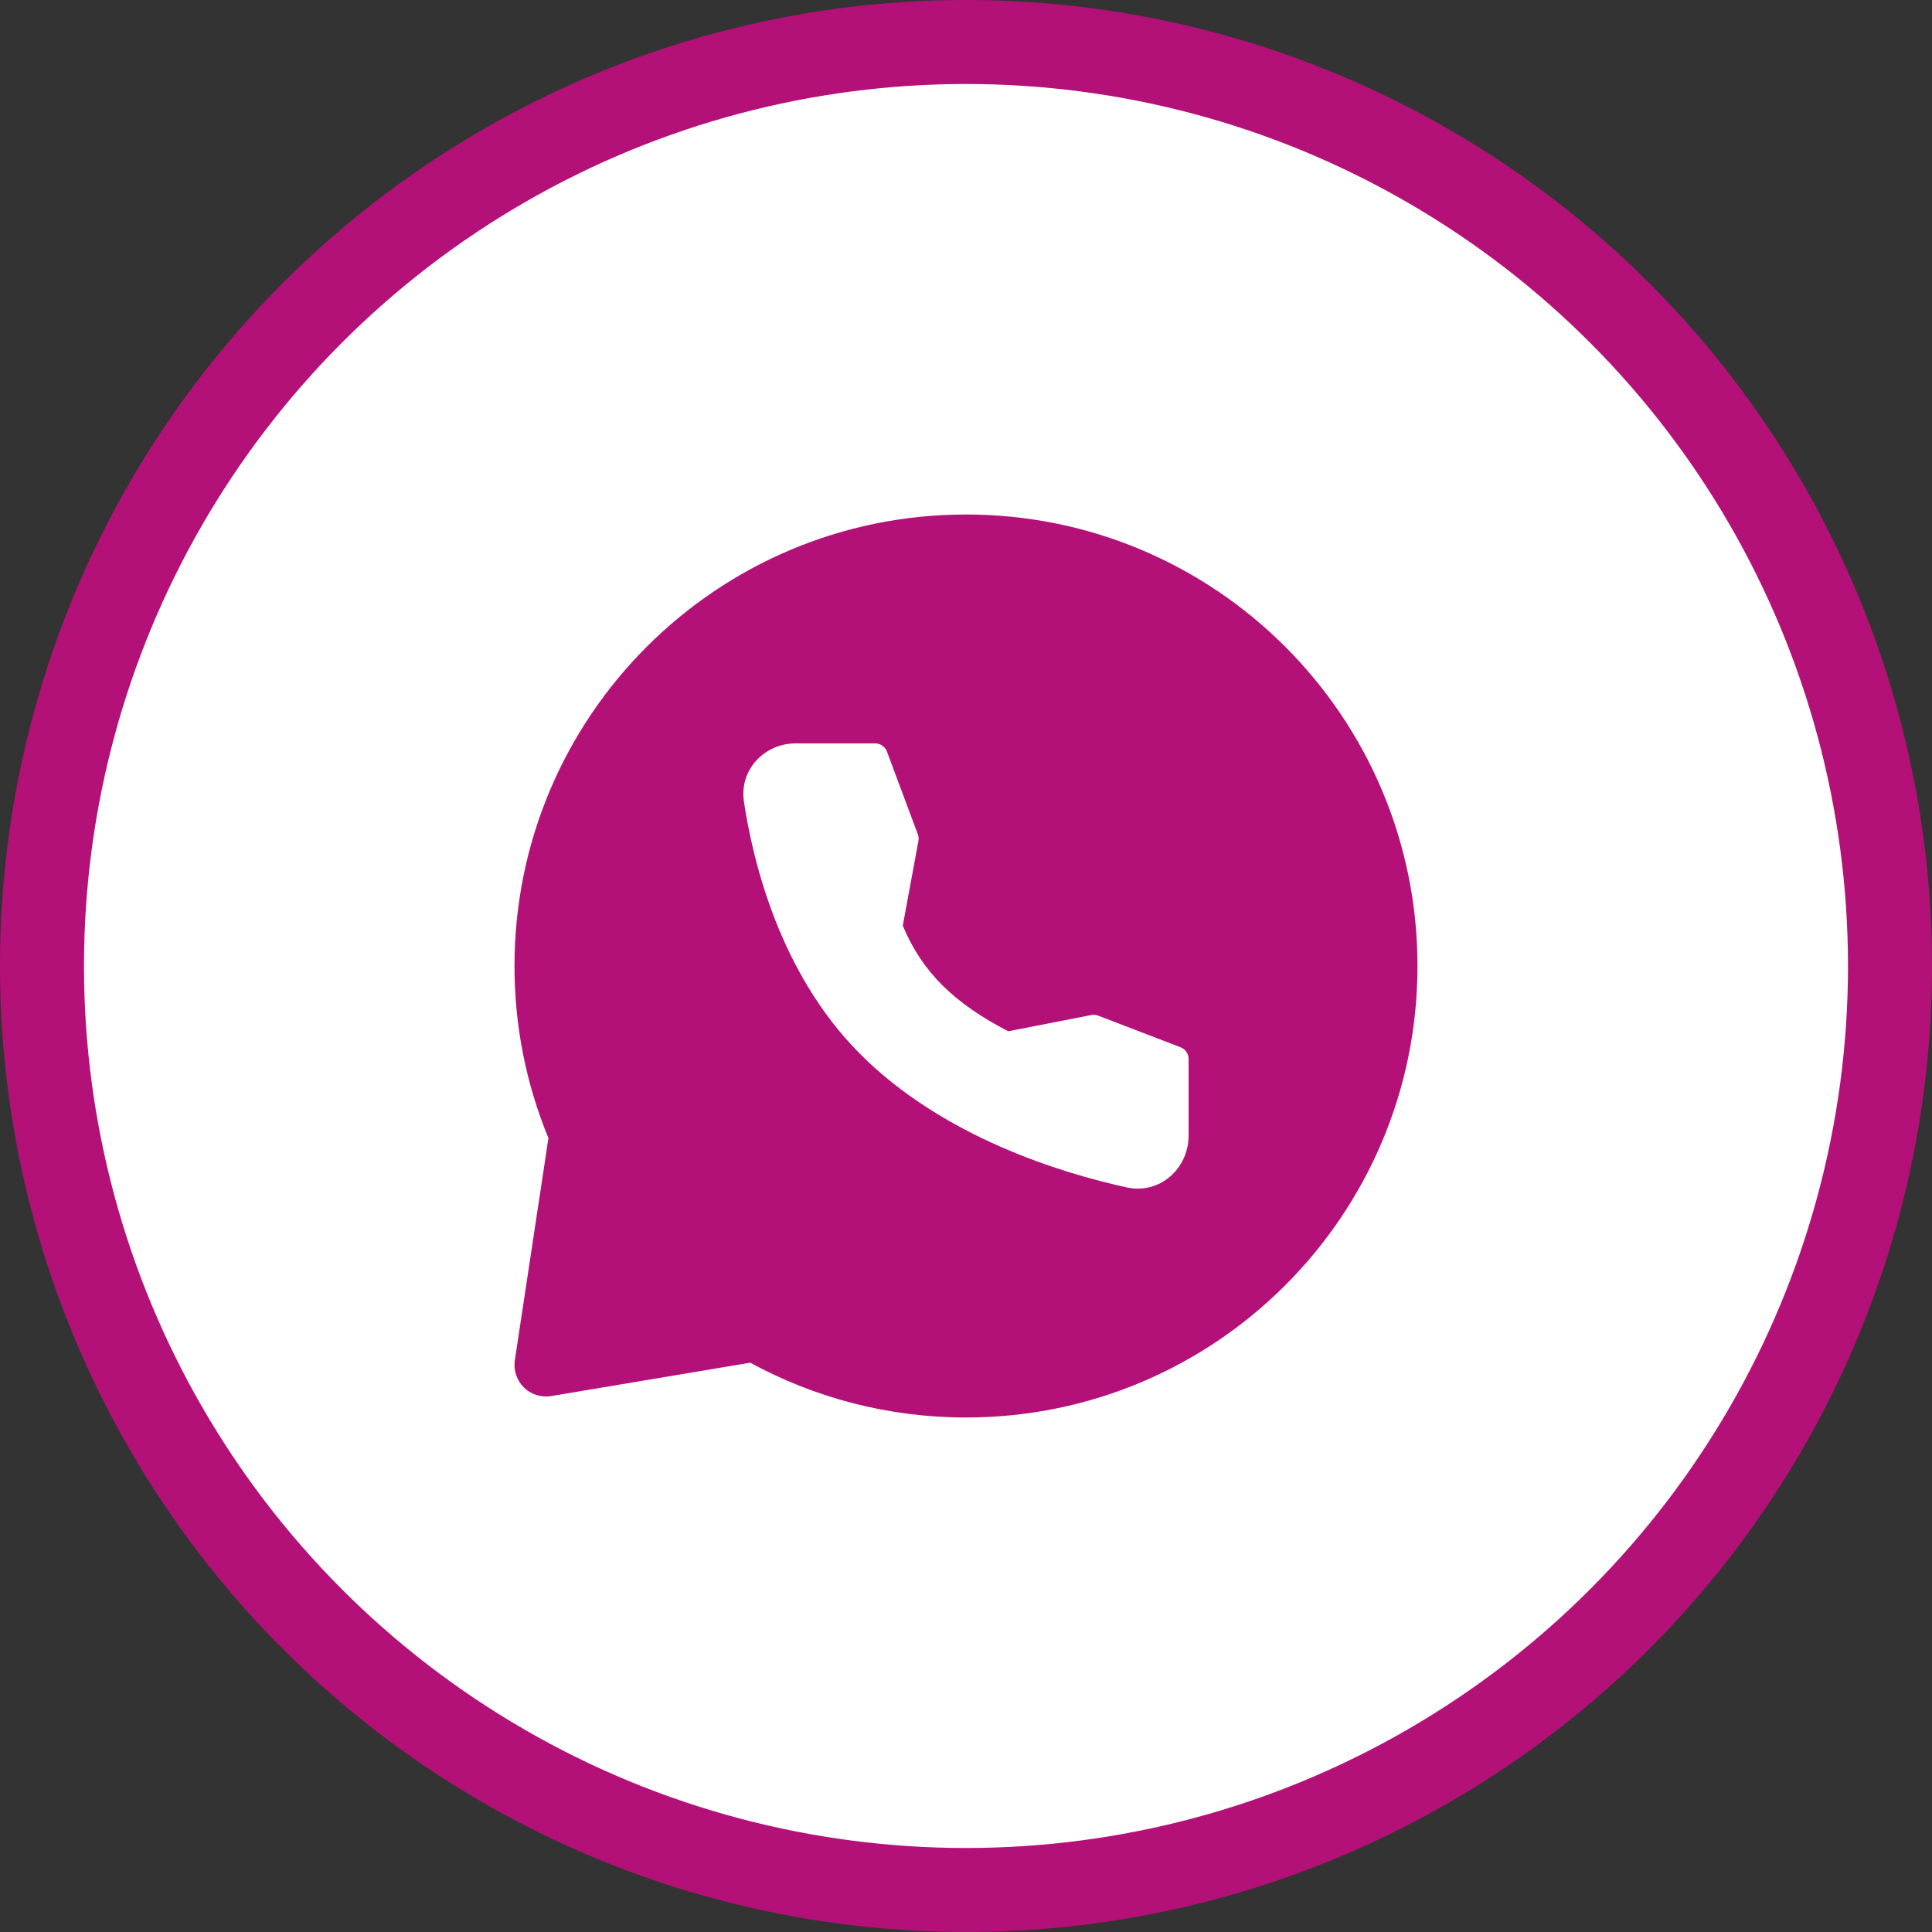
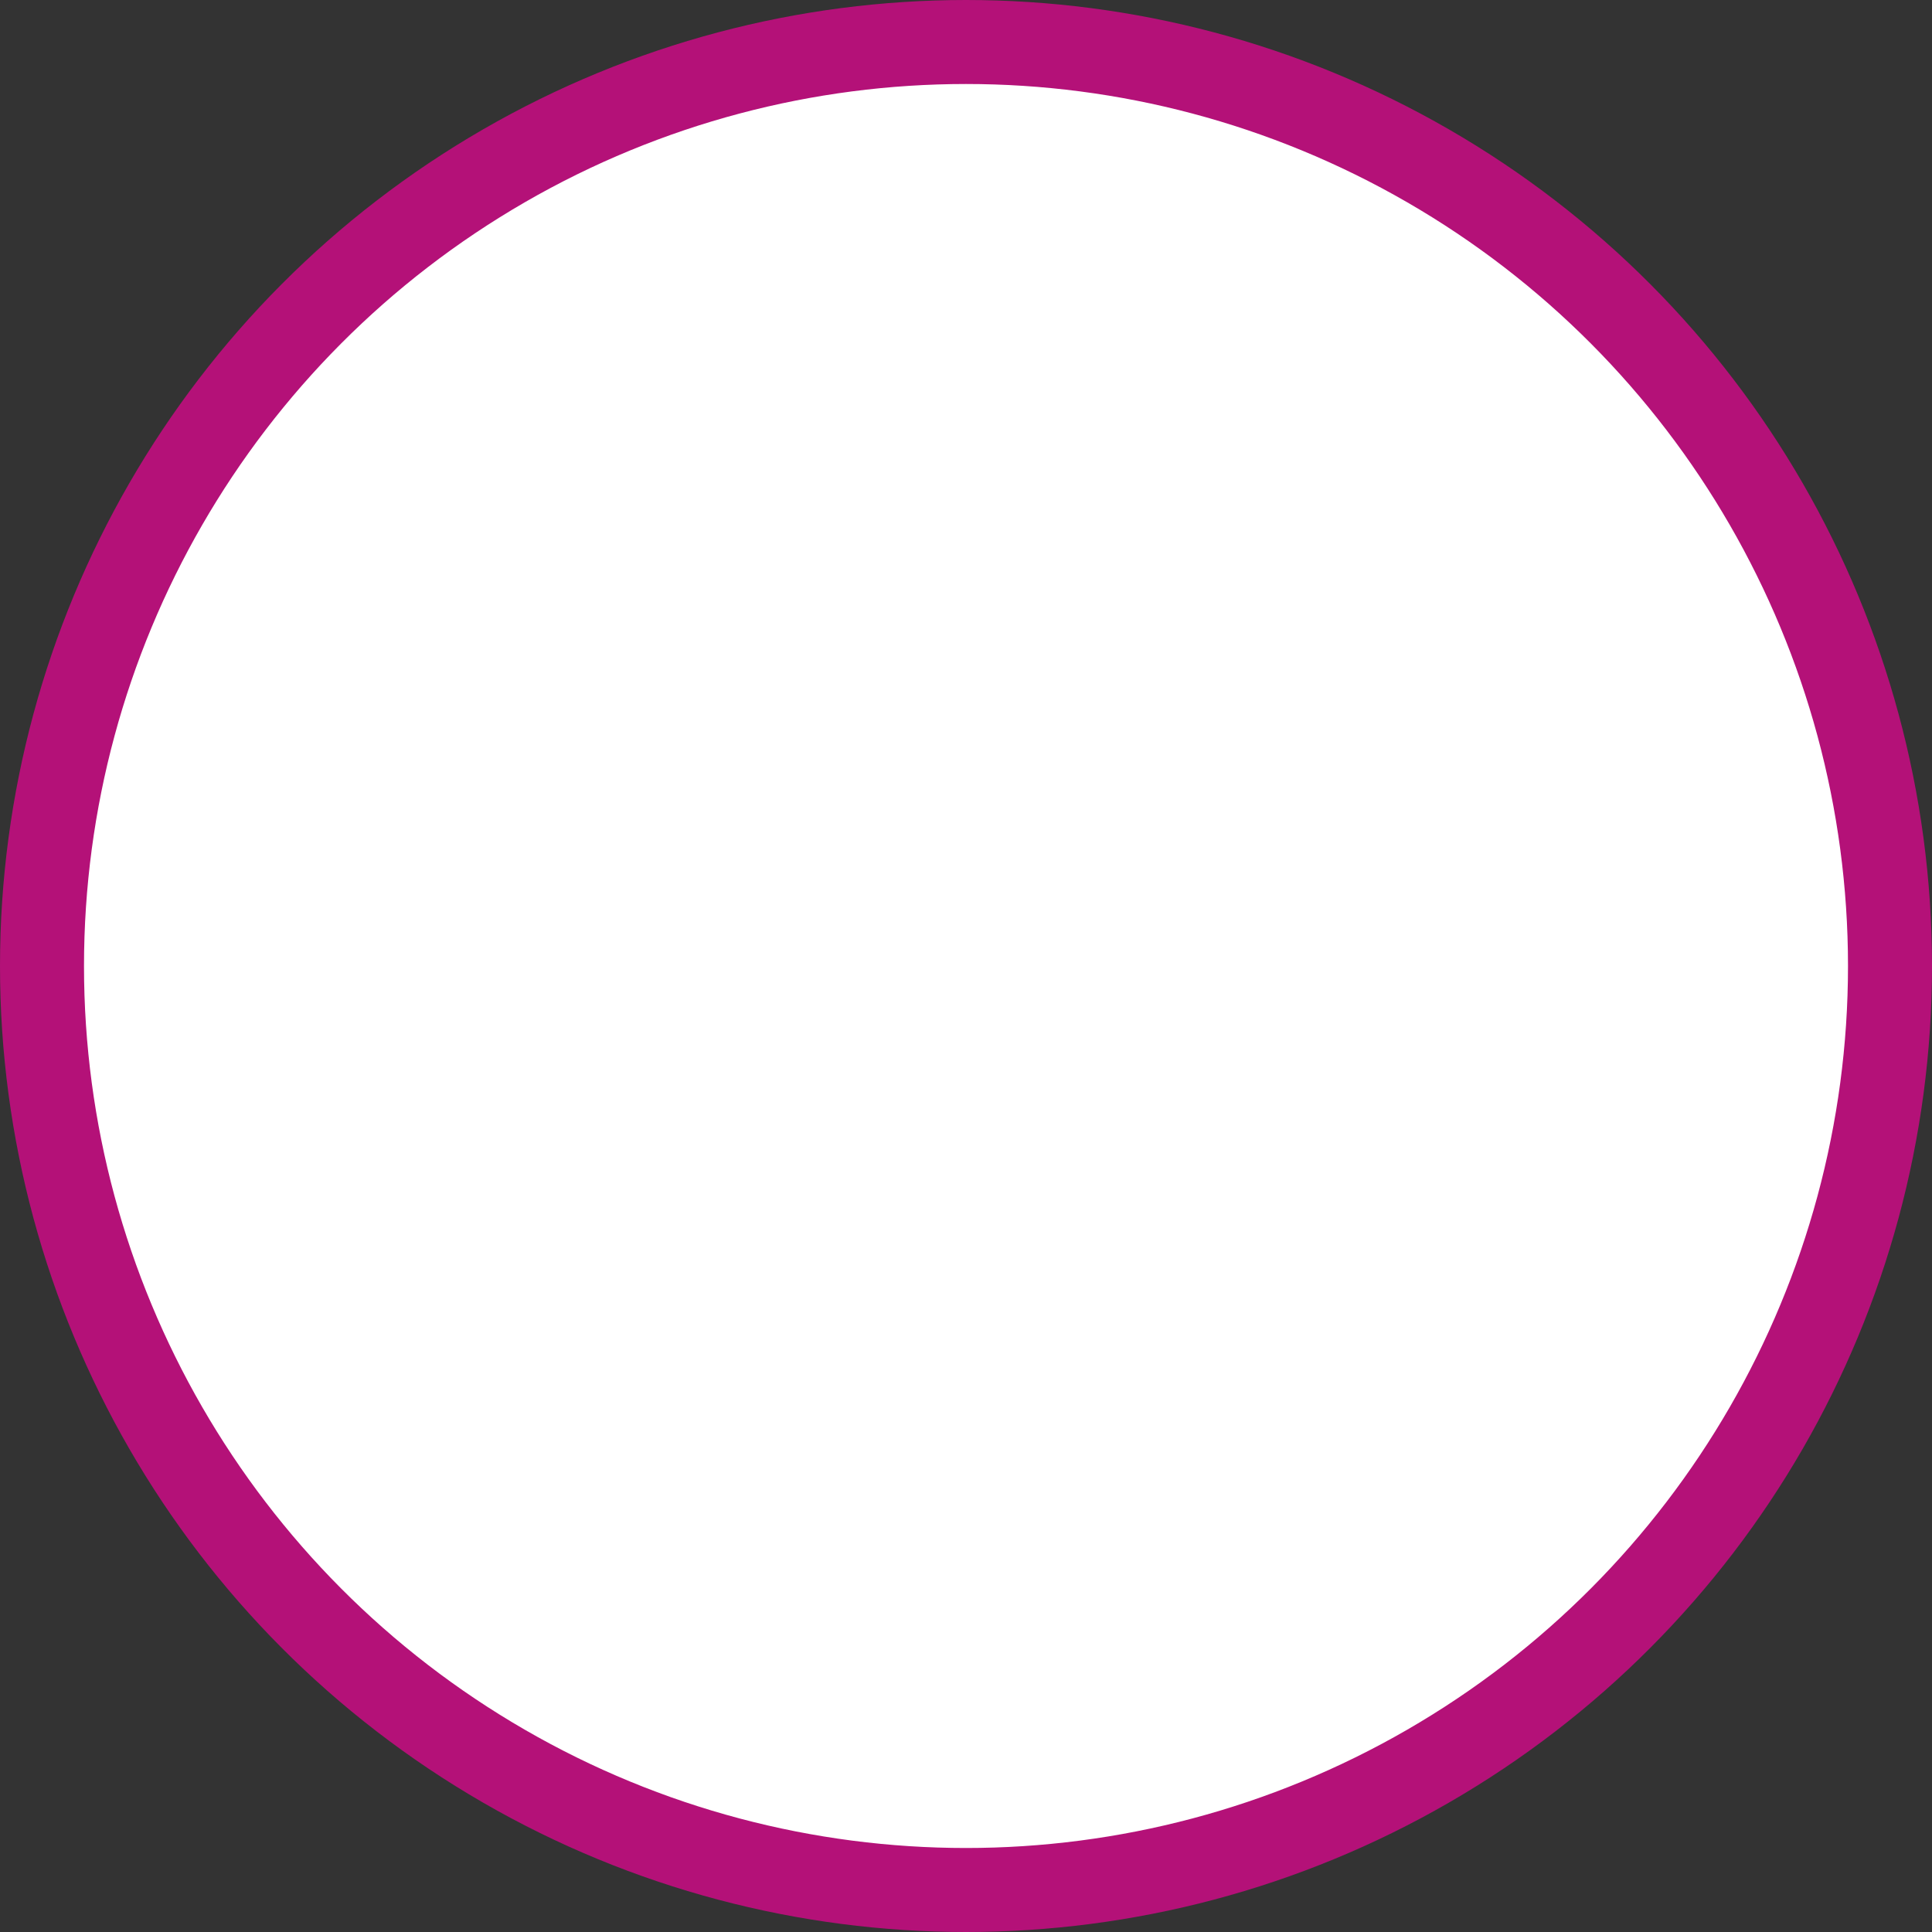
<svg xmlns="http://www.w3.org/2000/svg" width="46" height="46" viewBox="0 0 46 46" fill="none">
  <rect x="0" y="0" width="46" height="46" fill="#333333" stroke="none" />
  <circle cx="23" cy="23" r="22" fill="white" stroke="#B41178" stroke-width="2" />
-   <path fill-rule="evenodd" clip-rule="evenodd" d="M23 12.25C28.937 12.25 33.75 17.063 33.75 23C33.75 28.937 28.937 33.75 23 33.75C21.14 33.75 19.39 33.277 17.863 32.445L13.123 33.24C13.006 33.26 12.886 33.251 12.773 33.215C12.661 33.18 12.558 33.118 12.473 33.035C12.389 32.951 12.325 32.849 12.288 32.737C12.251 32.625 12.24 32.505 12.258 32.388L13.058 27.098C12.522 25.798 12.248 24.406 12.25 23C12.25 17.063 17.063 12.25 23 12.25ZM18.943 17.7C18.208 17.7 17.599 18.32 17.713 19.086C17.929 20.522 18.567 23.168 20.465 25.08C22.449 27.079 25.288 27.934 26.825 28.271C27.621 28.446 28.3 27.816 28.3 27.039V25.215C28.3 25.154 28.282 25.095 28.247 25.045C28.213 24.995 28.165 24.957 28.108 24.935L26.148 24.182C26.095 24.162 26.038 24.157 25.982 24.168L24.005 24.554C22.73 23.894 21.958 23.154 21.495 22.039L21.867 20.024C21.877 19.97 21.872 19.915 21.853 19.864L21.118 17.895C21.097 17.838 21.058 17.789 21.008 17.754C20.958 17.719 20.899 17.7 20.838 17.7H18.943Z" fill="#B41178" />
</svg>